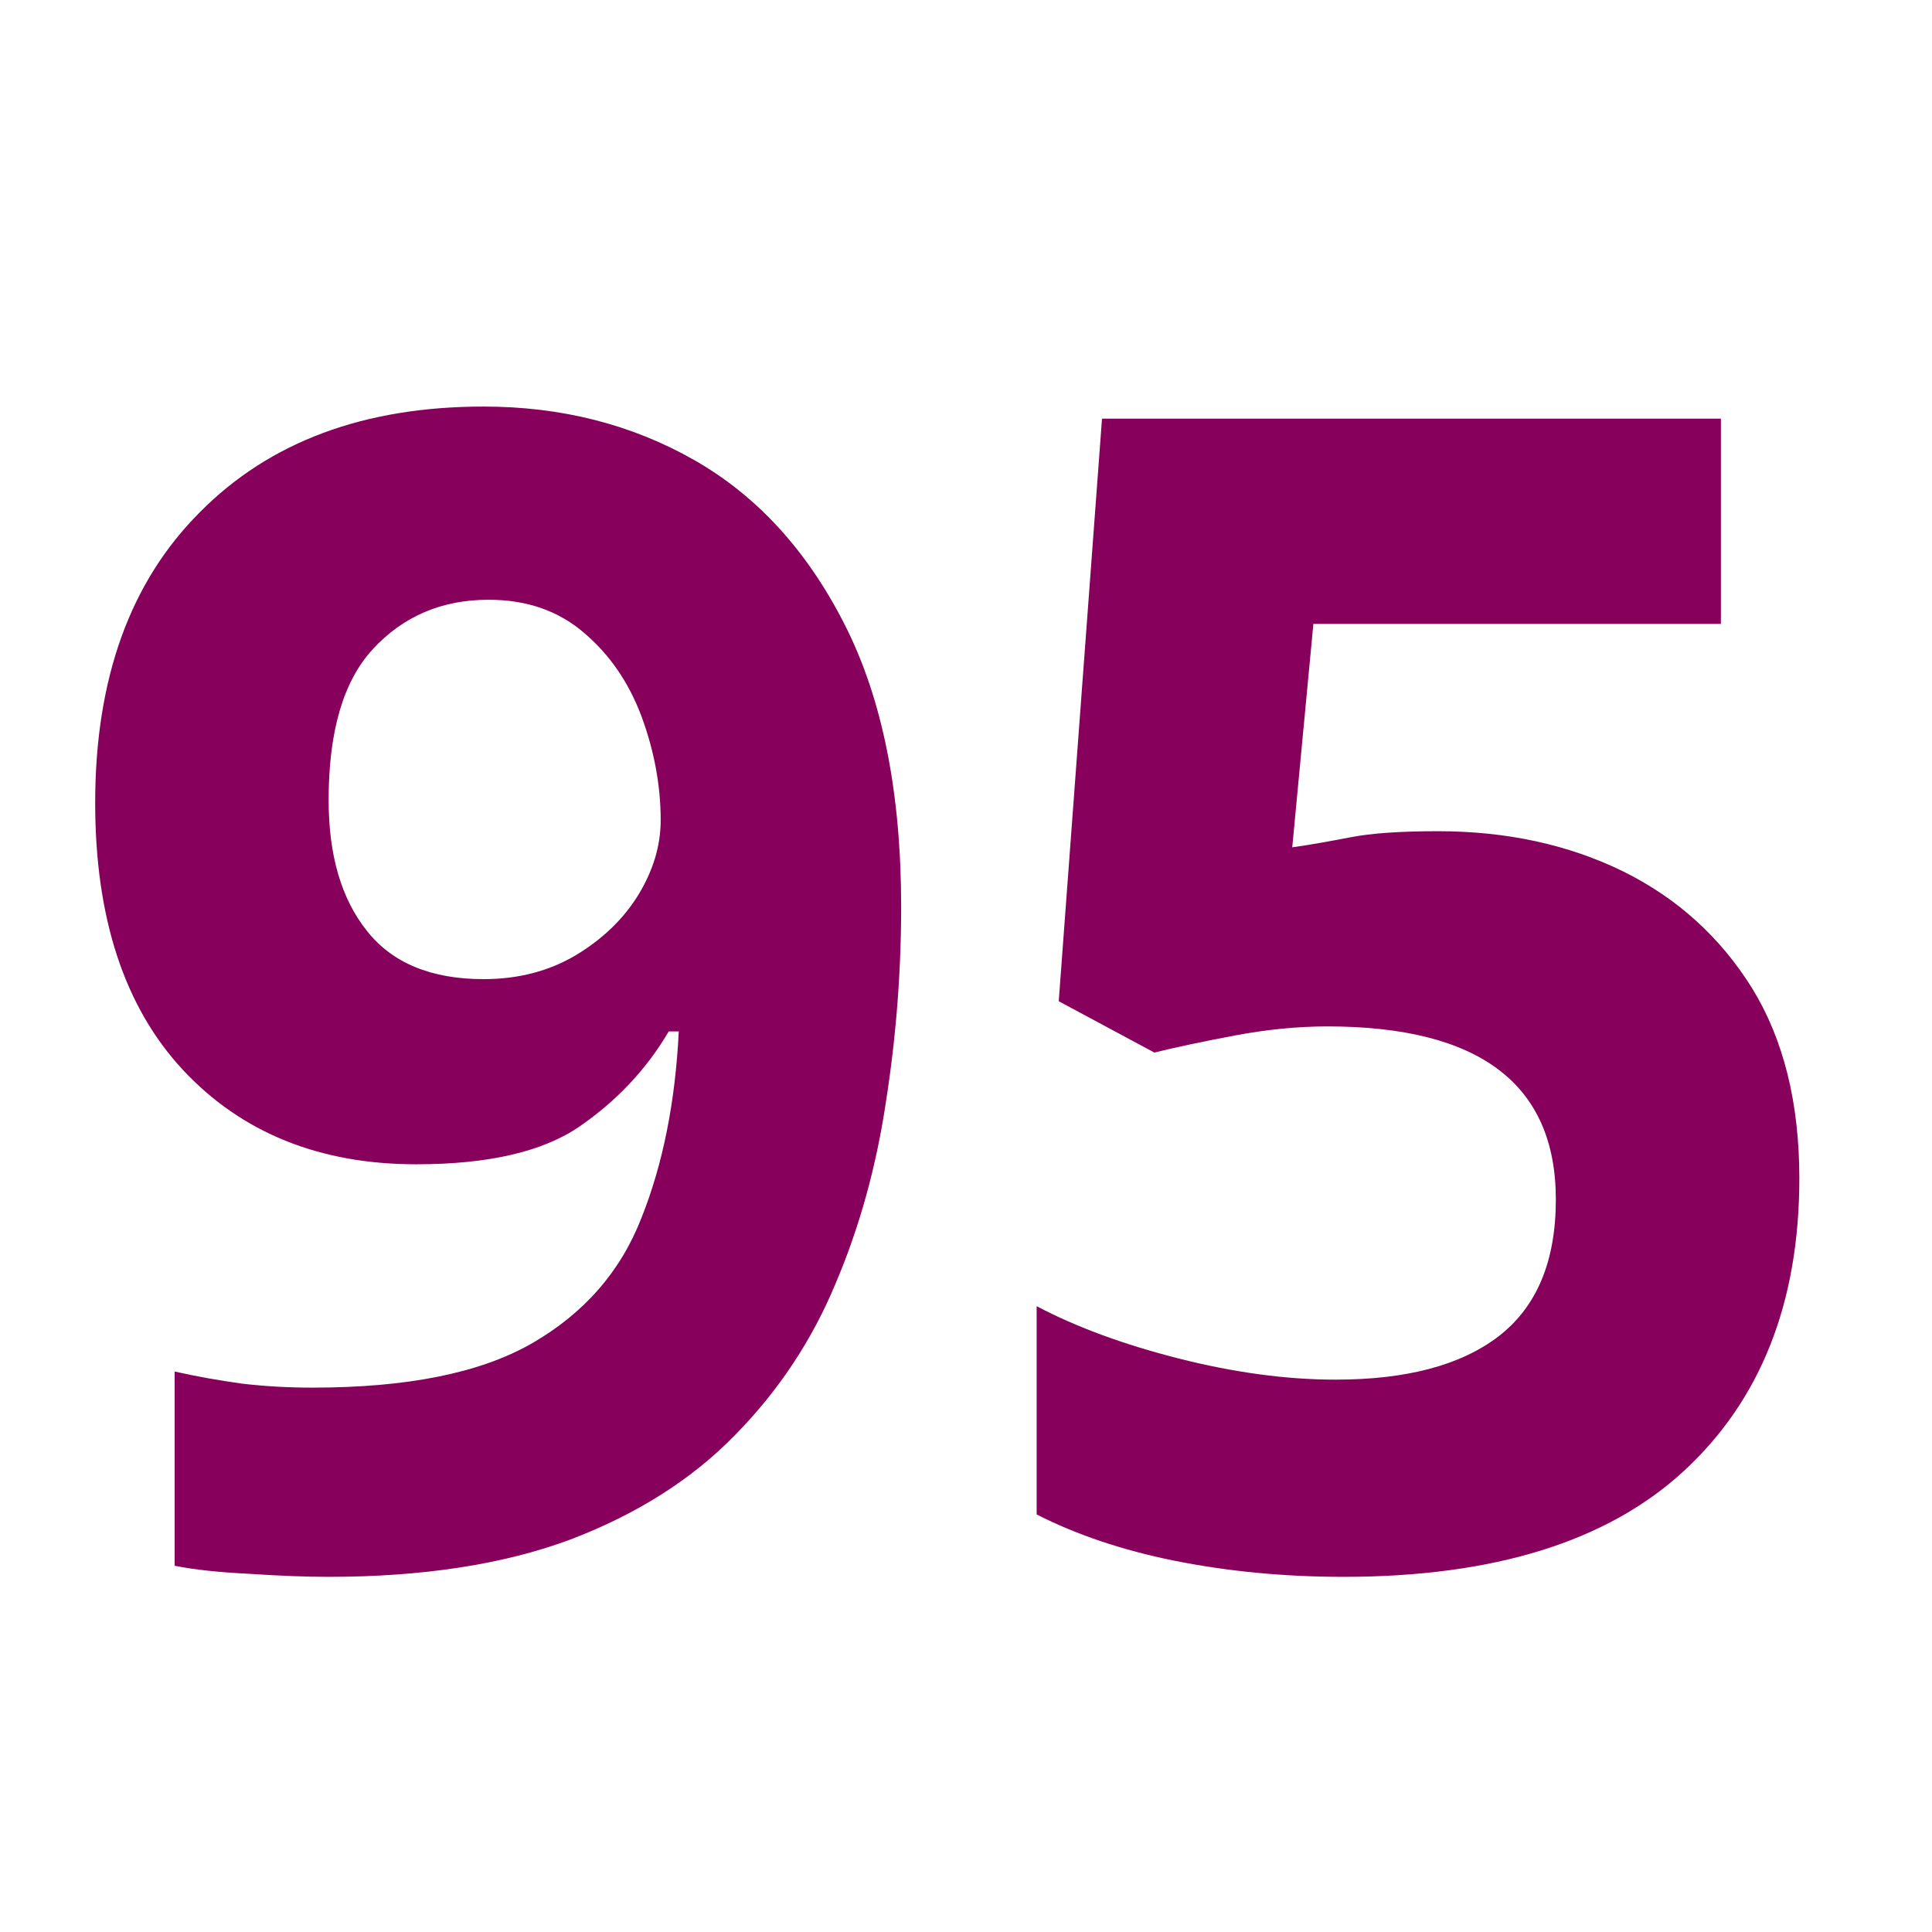
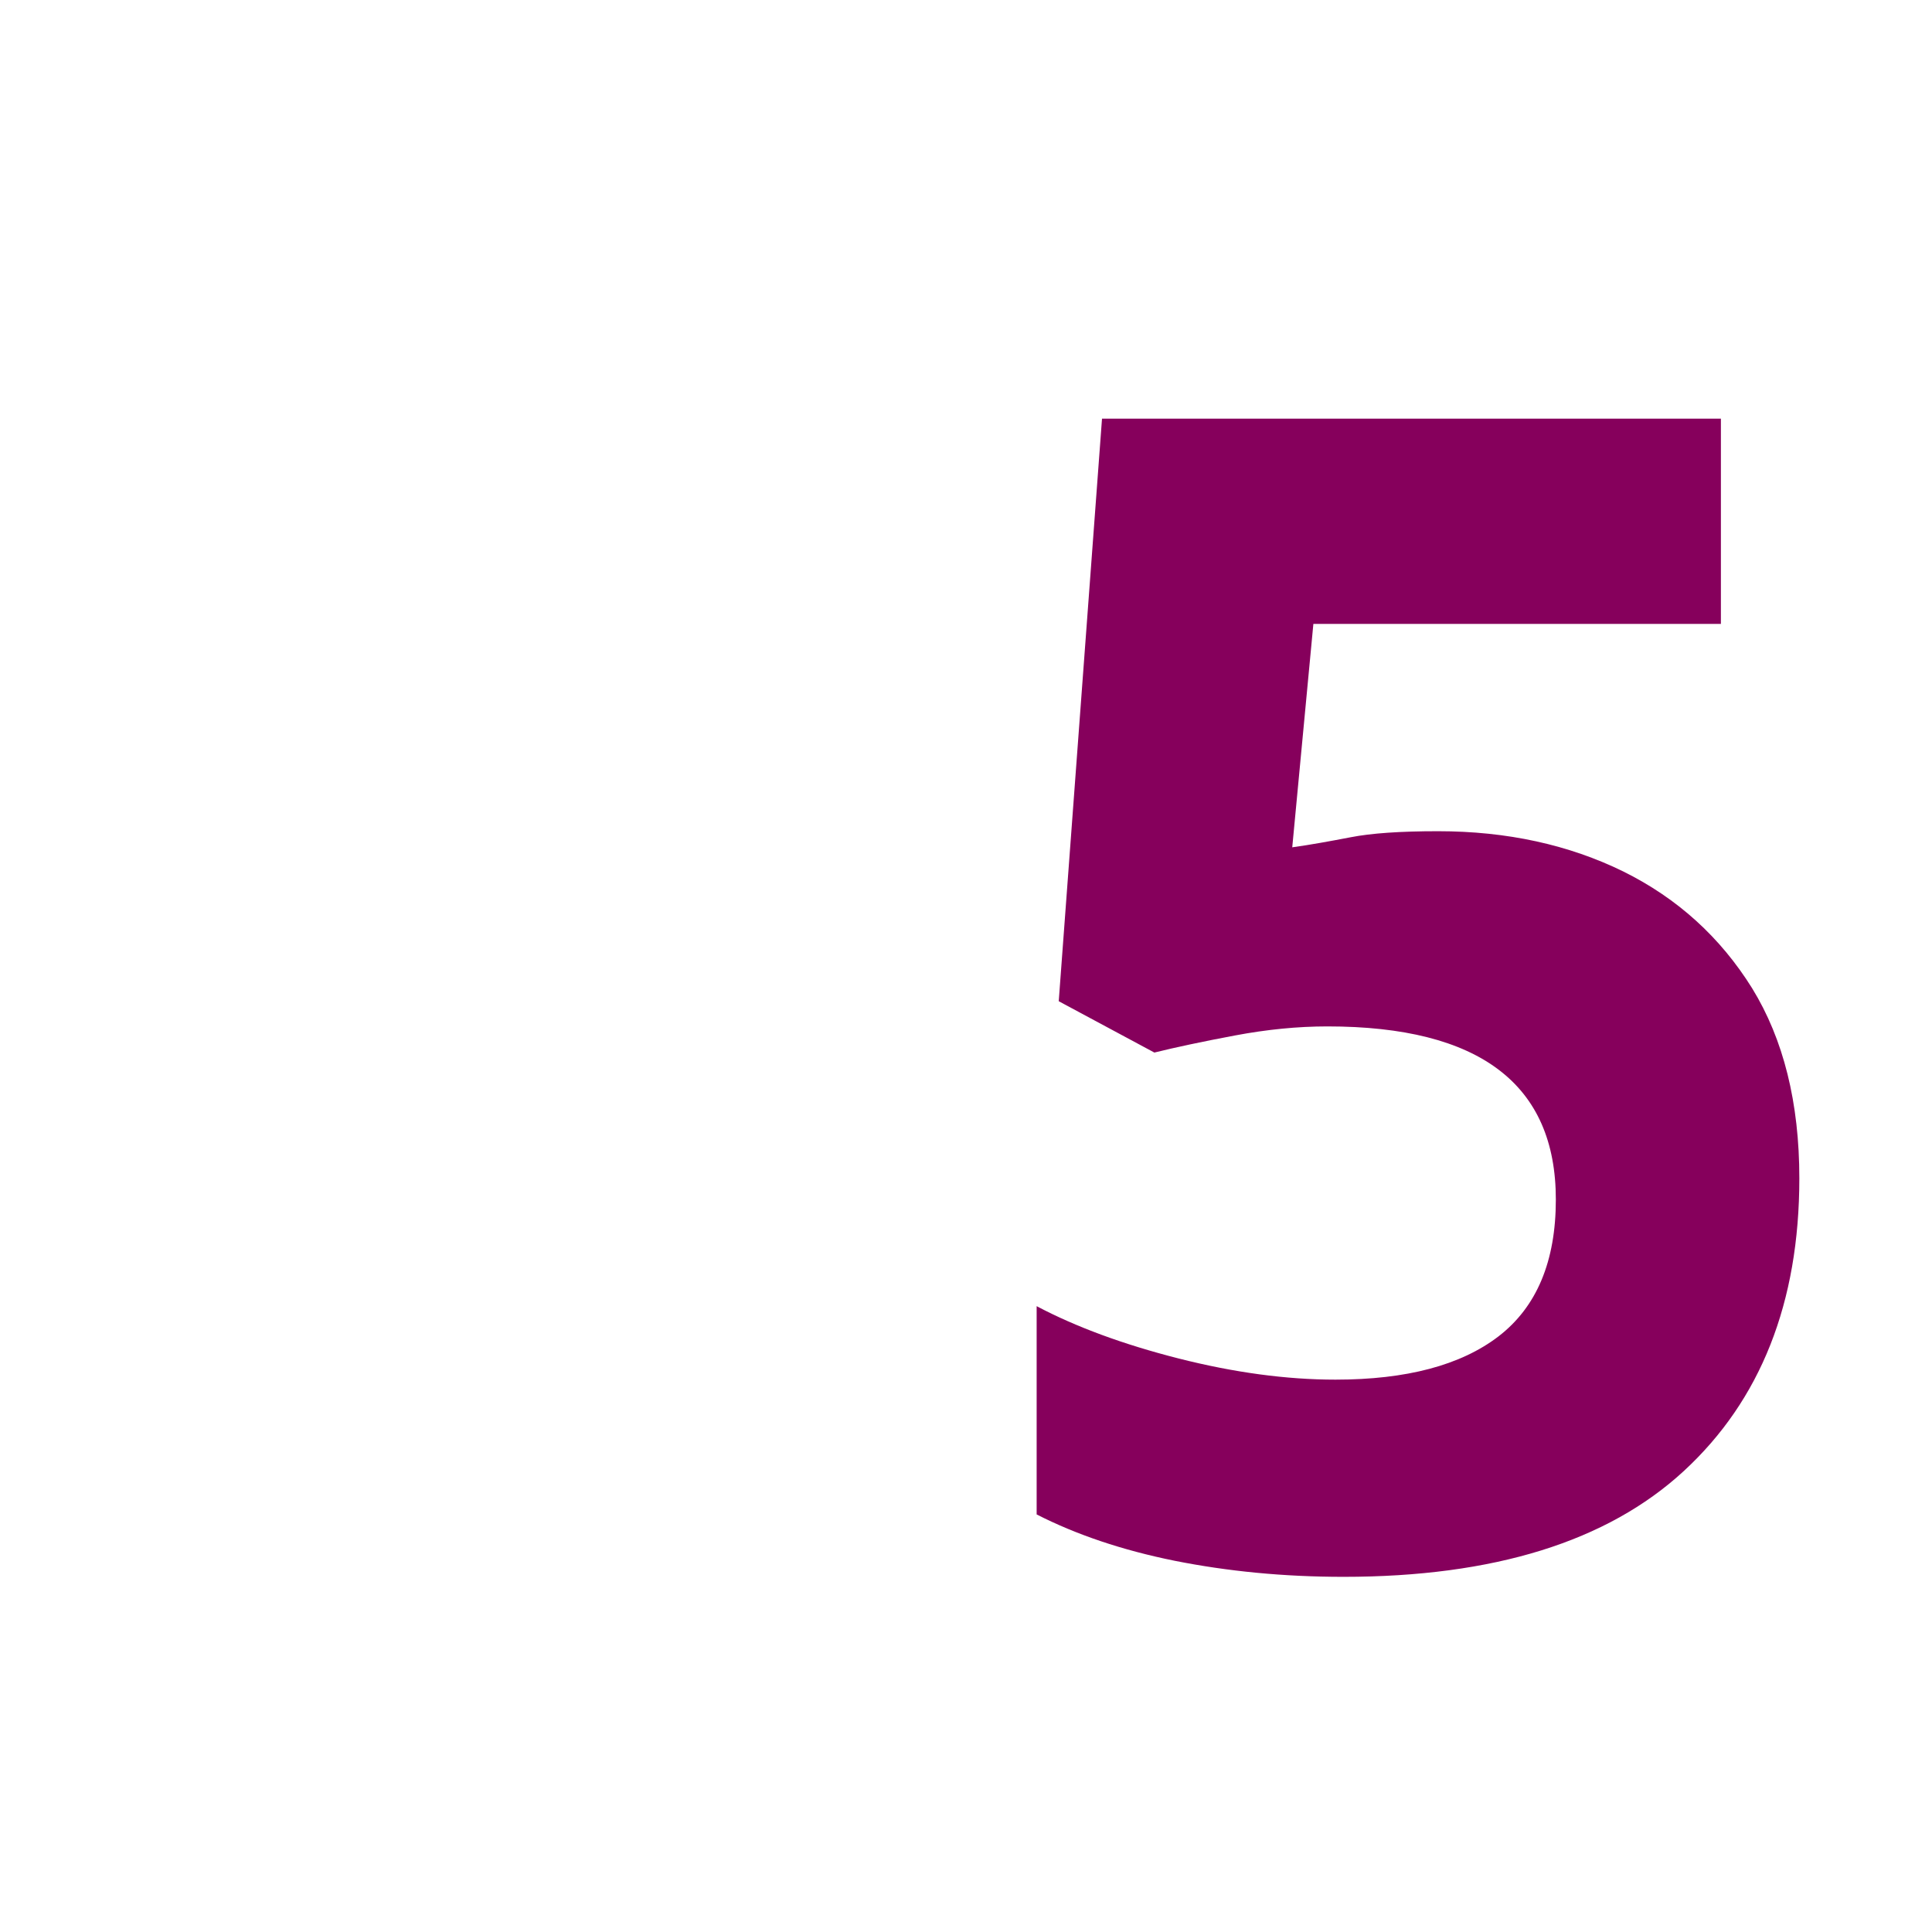
<svg xmlns="http://www.w3.org/2000/svg" version="1.0" preserveAspectRatio="xMidYMid meet" height="40" viewBox="0 0 30 30" zoomAndPan="magnify" width="40">
  <defs>
    <g />
  </defs>
  <g fill-opacity="1" fill="#86005c">
    <g transform="translate(0.681, 24.235)">
      <g>
-         <path d="M 13.312 -10.156 C 13.312 -9.145 13.234 -8.141 13.078 -7.141 C 12.93 -6.141 12.672 -5.195 12.297 -4.312 C 11.93 -3.426 11.41 -2.641 10.734 -1.953 C 10.066 -1.266 9.211 -0.723 8.172 -0.328 C 7.141 0.055 5.891 0.25 4.422 0.25 C 4.066 0.25 3.656 0.234 3.188 0.203 C 2.727 0.18 2.344 0.141 2.031 0.078 L 2.031 -2.938 C 2.363 -2.863 2.711 -2.801 3.078 -2.75 C 3.441 -2.707 3.805 -2.688 4.172 -2.688 C 5.641 -2.688 6.773 -2.914 7.578 -3.375 C 8.391 -3.844 8.957 -4.492 9.281 -5.328 C 9.613 -6.16 9.805 -7.125 9.859 -8.219 L 9.703 -8.219 C 9.359 -7.633 8.898 -7.145 8.328 -6.75 C 7.754 -6.352 6.906 -6.156 5.781 -6.156 C 4.281 -6.156 3.07 -6.645 2.156 -7.625 C 1.25 -8.602 0.797 -9.984 0.797 -11.766 C 0.797 -13.691 1.336 -15.195 2.422 -16.281 C 3.504 -17.375 4.973 -17.922 6.828 -17.922 C 8.035 -17.922 9.125 -17.645 10.094 -17.094 C 11.07 -16.539 11.852 -15.688 12.438 -14.531 C 13.02 -13.383 13.312 -11.926 13.312 -10.156 Z M 6.906 -14.922 C 6.176 -14.922 5.578 -14.664 5.109 -14.156 C 4.648 -13.656 4.422 -12.875 4.422 -11.812 C 4.422 -10.957 4.617 -10.281 5.016 -9.781 C 5.41 -9.281 6.016 -9.031 6.828 -9.031 C 7.367 -9.031 7.848 -9.156 8.266 -9.406 C 8.68 -9.656 9.004 -9.969 9.234 -10.344 C 9.461 -10.719 9.578 -11.102 9.578 -11.5 C 9.578 -12.039 9.477 -12.578 9.281 -13.109 C 9.082 -13.641 8.785 -14.07 8.391 -14.406 C 7.992 -14.75 7.5 -14.922 6.906 -14.922 Z M 6.906 -14.922" />
-       </g>
+         </g>
    </g>
  </g>
  <g fill-opacity="1" fill="#86005c">
    <g transform="translate(14.878, 24.235)">
      <g>
        <path d="M 7.453 -11.328 C 8.523 -11.328 9.484 -11.117 10.328 -10.703 C 11.172 -10.285 11.836 -9.68 12.328 -8.891 C 12.816 -8.098 13.062 -7.113 13.062 -5.938 C 13.062 -4.008 12.461 -2.492 11.266 -1.391 C 10.078 -0.297 8.316 0.25 5.984 0.25 C 5.055 0.25 4.18 0.164 3.359 0 C 2.547 -0.164 1.832 -0.406 1.219 -0.719 L 1.219 -3.953 C 1.832 -3.629 2.566 -3.359 3.422 -3.141 C 4.285 -2.922 5.098 -2.812 5.859 -2.812 C 6.961 -2.812 7.805 -3.035 8.391 -3.484 C 8.984 -3.941 9.281 -4.648 9.281 -5.609 C 9.281 -7.398 8.098 -8.297 5.734 -8.297 C 5.273 -8.297 4.797 -8.25 4.297 -8.156 C 3.797 -8.062 3.379 -7.973 3.047 -7.891 L 1.562 -8.688 L 2.234 -17.734 L 11.844 -17.734 L 11.844 -14.547 L 5.516 -14.547 L 5.188 -11.078 C 5.469 -11.117 5.77 -11.172 6.094 -11.234 C 6.414 -11.297 6.867 -11.328 7.453 -11.328 Z M 7.453 -11.328" />
      </g>
    </g>
  </g>
</svg>